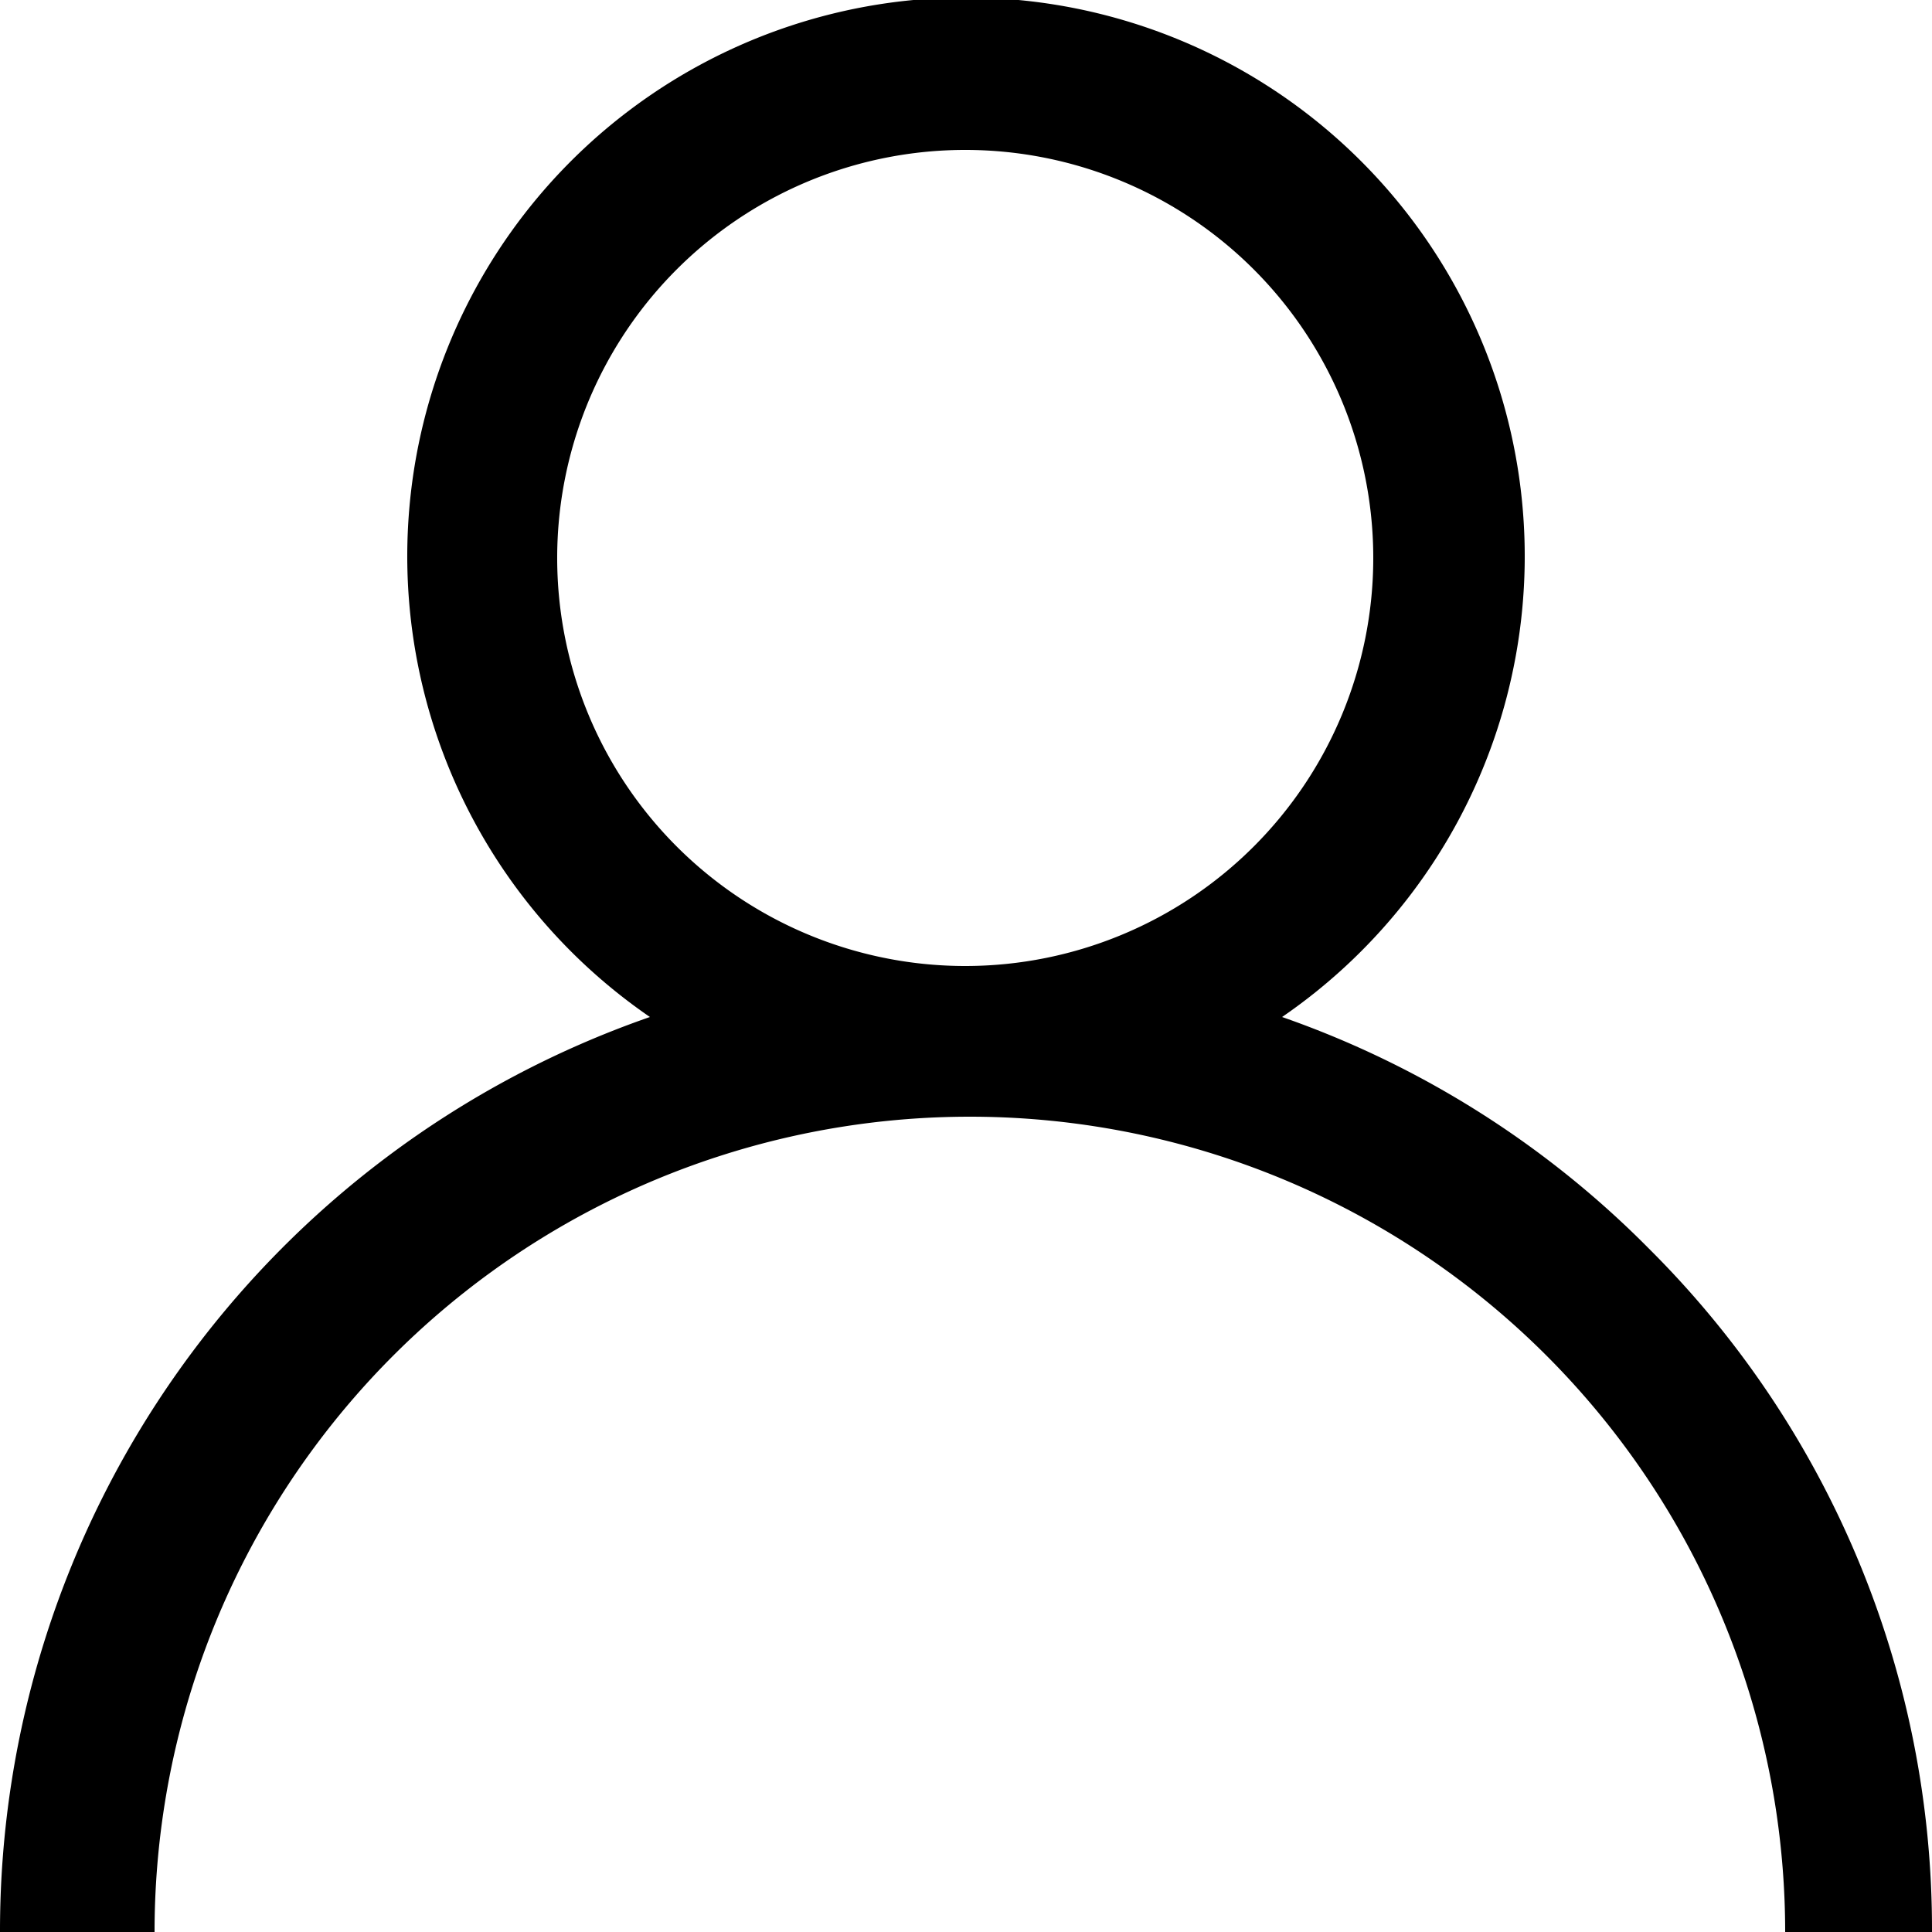
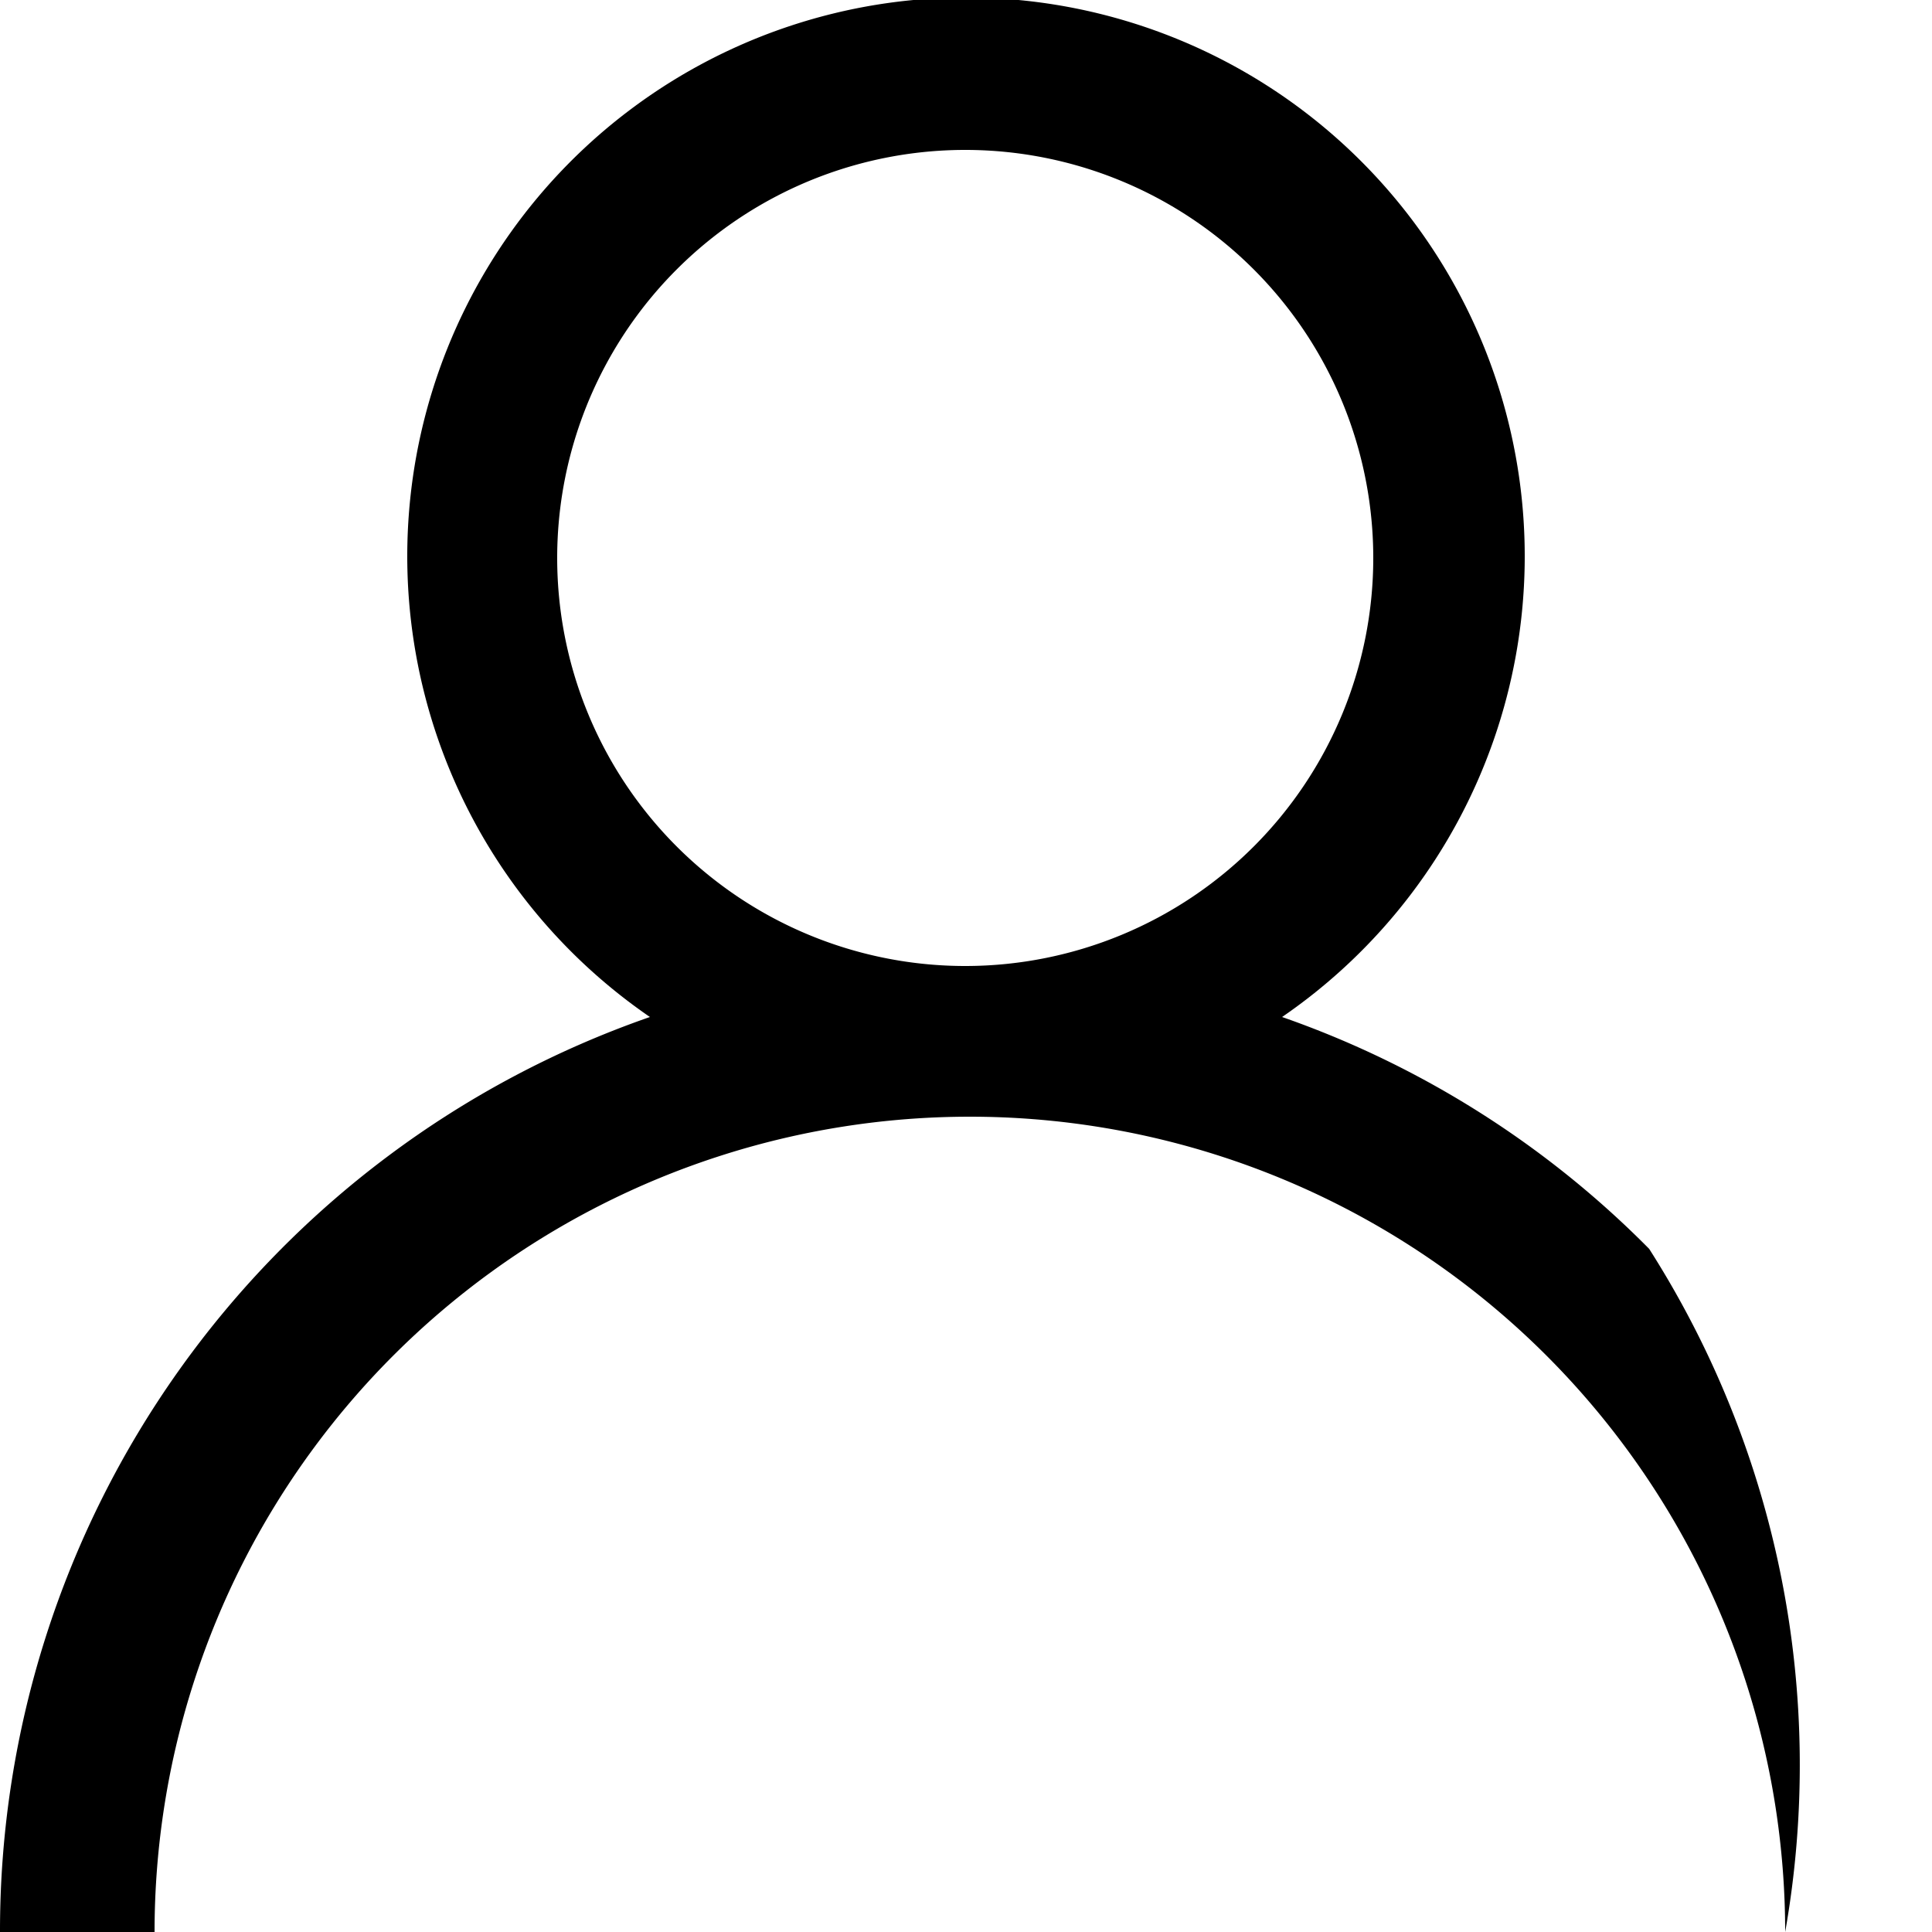
<svg xmlns="http://www.w3.org/2000/svg" width="8.82mm" height="8.82mm" viewBox="0 0 25 25">
-   <path id="Shape" d="M21.34,16.16a12.44,12.44,0,0,0-4.75-3,7.23,7.23,0,1,0-8.18,0A12.52,12.52,0,0,0,0,25H2a10.55,10.55,0,0,1,21.1,0H25A12.42,12.42,0,0,0,21.34,16.16ZM12.5,12.5a5.28,5.28,0,1,1,5.27-5.27A5.28,5.28,0,0,1,12.5,12.5Z" />
+   <path id="Shape" d="M21.34,16.16a12.44,12.44,0,0,0-4.75-3,7.23,7.23,0,1,0-8.18,0A12.52,12.52,0,0,0,0,25H2a10.55,10.55,0,0,1,21.1,0A12.42,12.42,0,0,0,21.34,16.16ZM12.5,12.5a5.28,5.28,0,1,1,5.27-5.27A5.28,5.28,0,0,1,12.5,12.5Z" />
</svg>